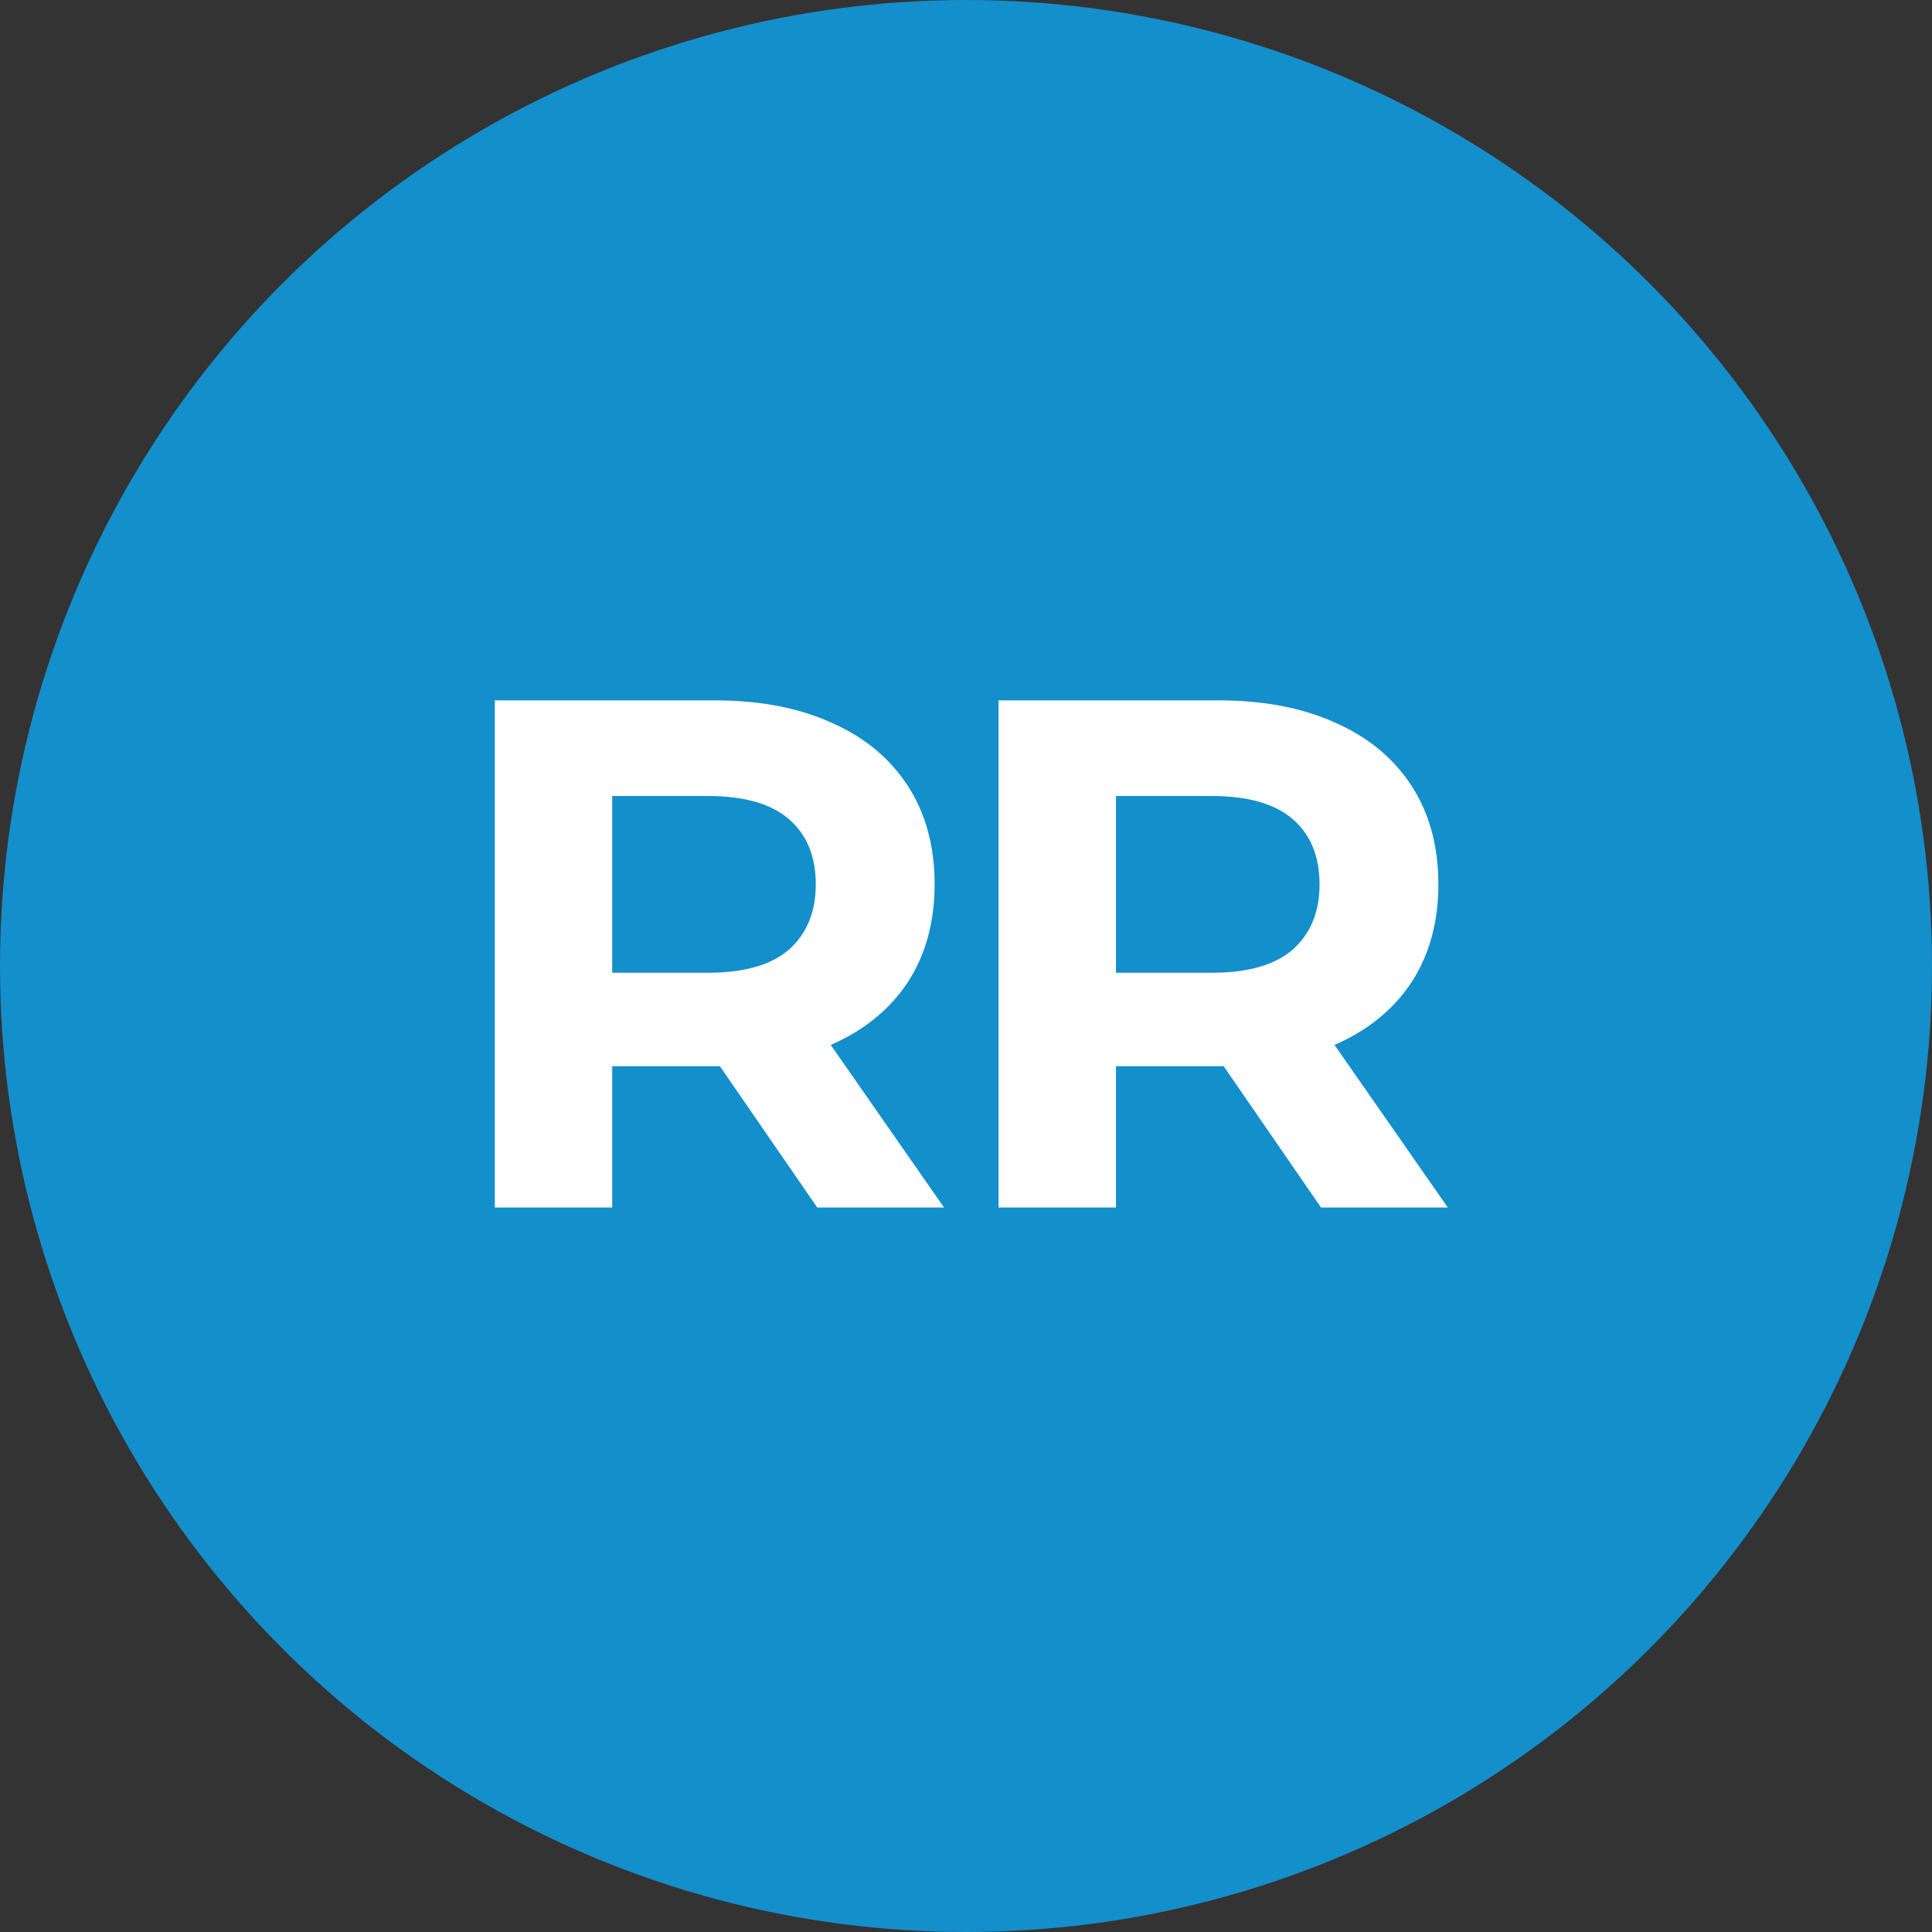
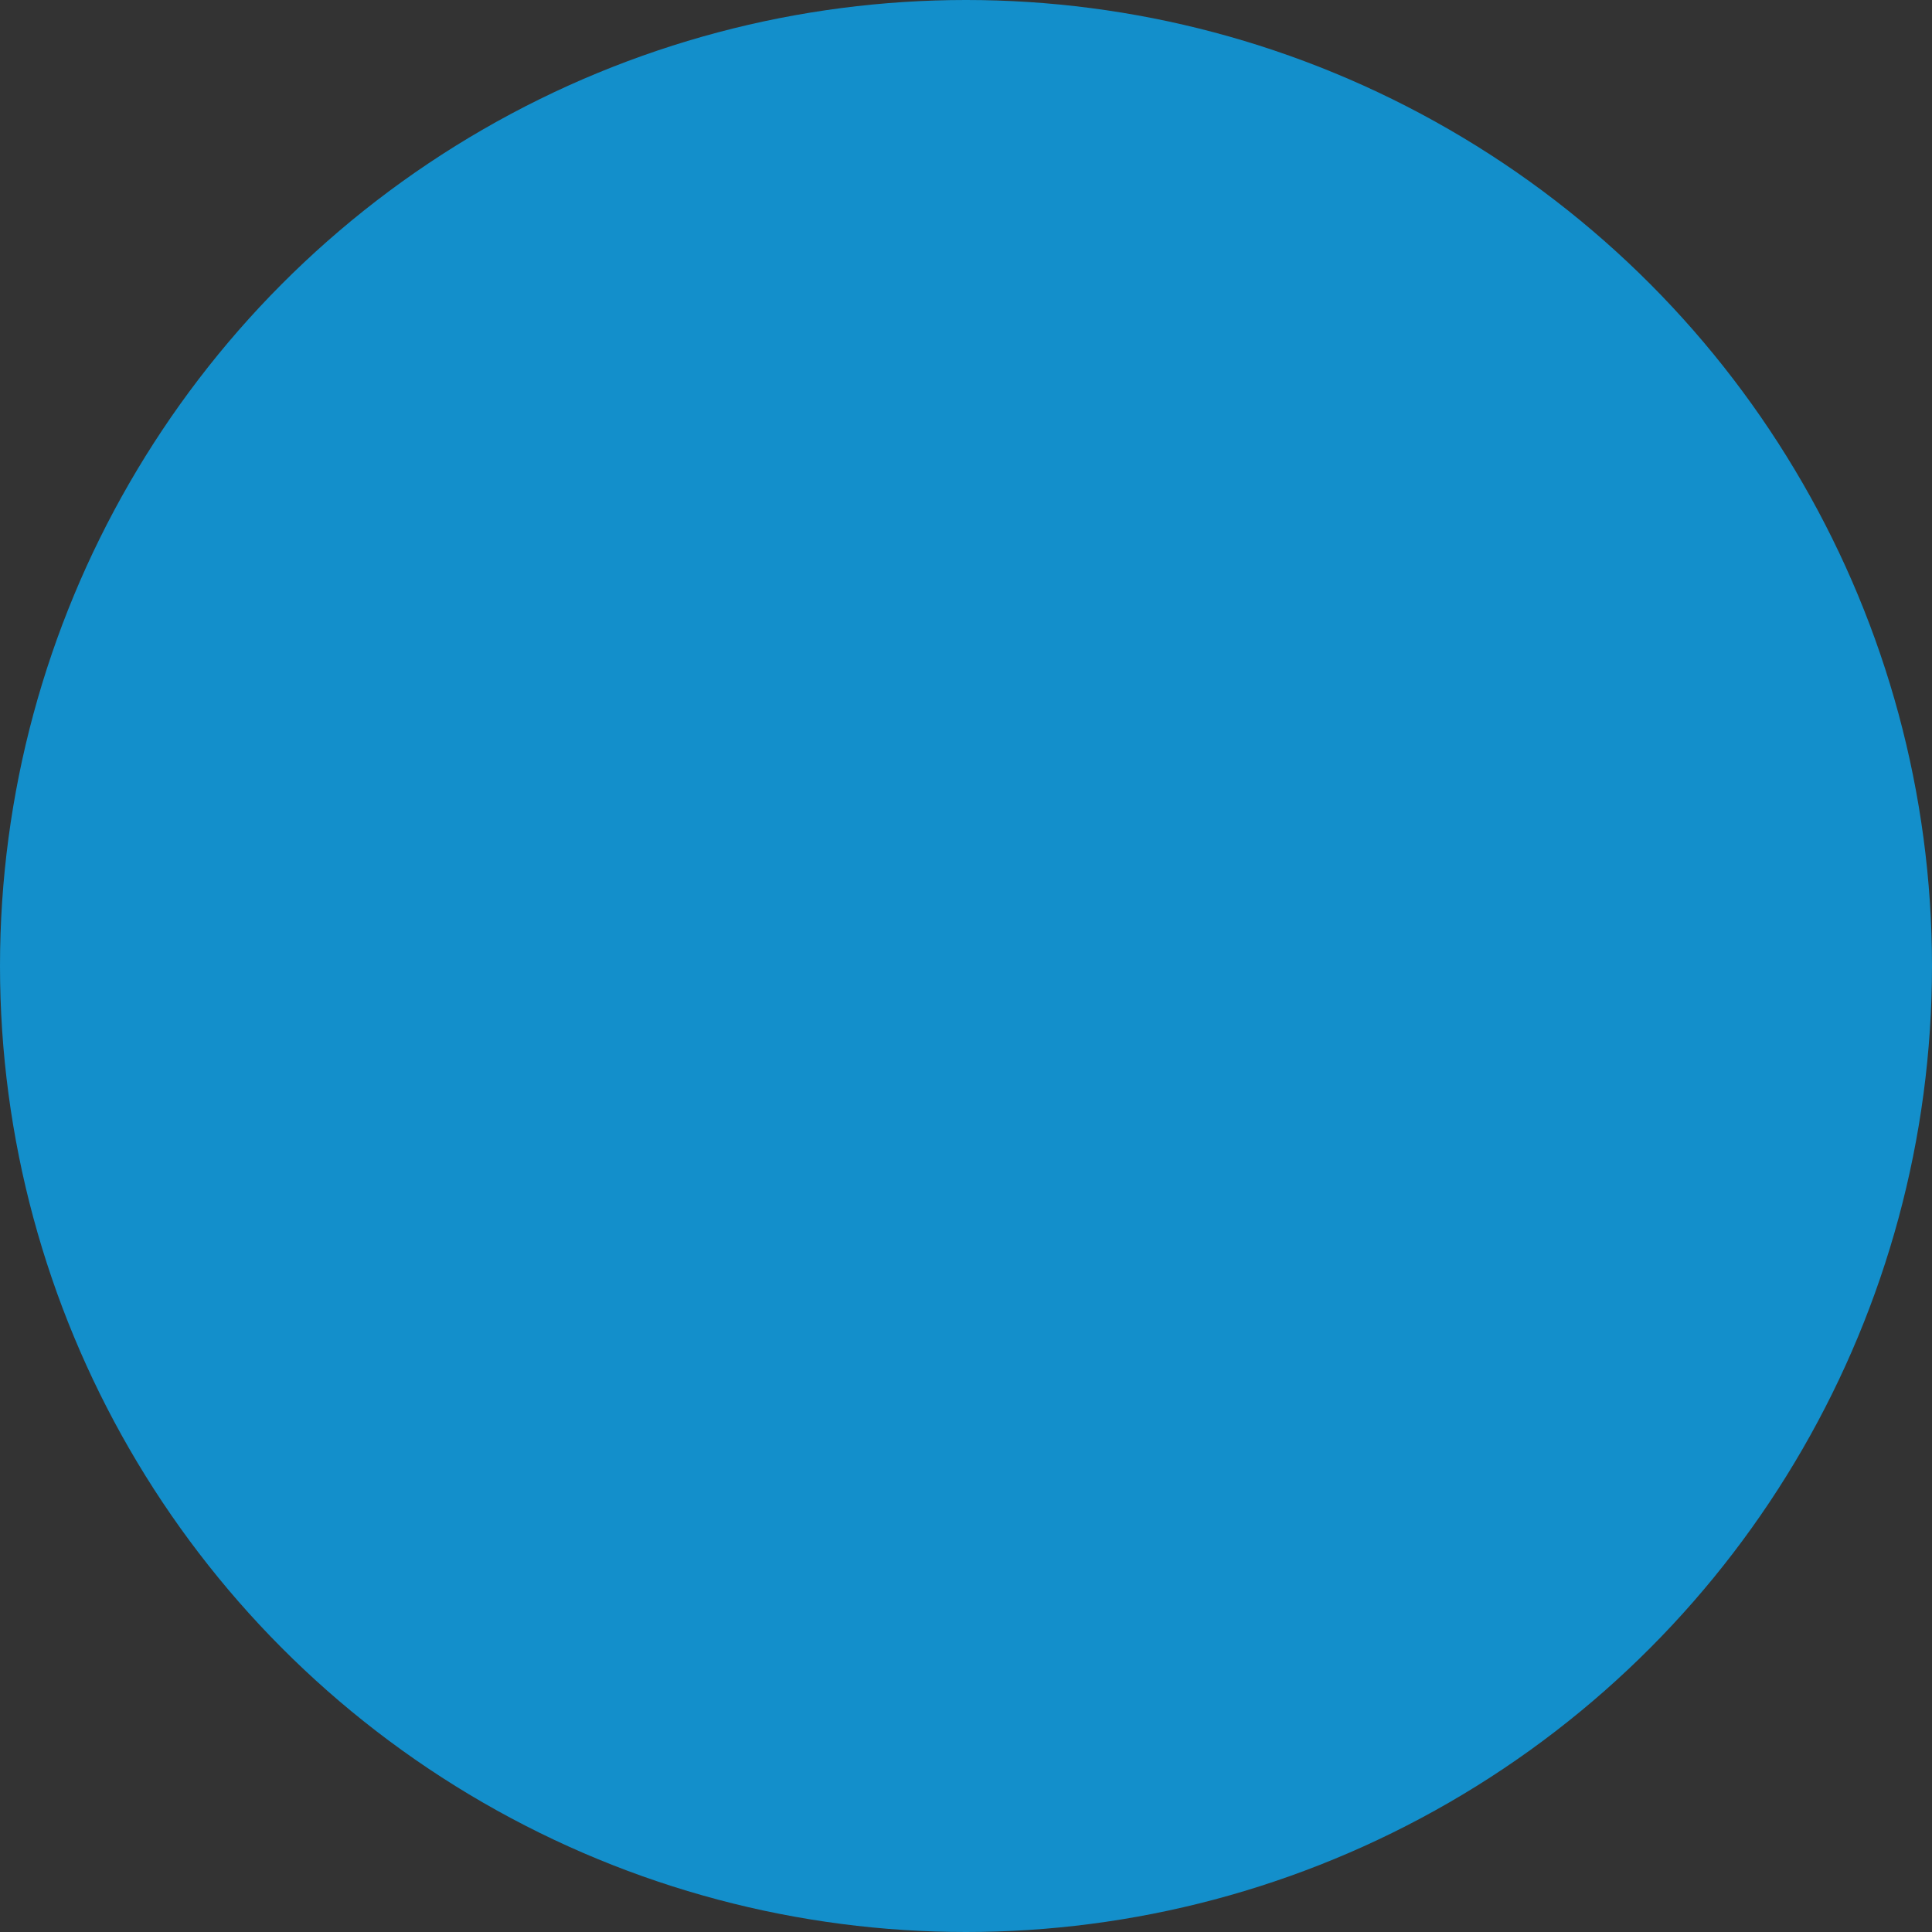
<svg xmlns="http://www.w3.org/2000/svg" width="40" height="40" viewBox="0 0 40 40" fill="none">
  <rect x="0" y="0" width="40" height="40" fill="#333333" stroke="none" />
  <circle cx="20" cy="20" r="20" fill="#138FCB" />
-   <path d="M10.245 25V14.5H14.79C15.73 14.5 16.54 14.655 17.22 14.965C17.9 15.265 18.425 15.7 18.795 16.27C19.165 16.84 19.35 17.52 19.35 18.31C19.35 19.09 19.165 19.765 18.795 20.335C18.425 20.895 17.9 21.325 17.22 21.625C16.54 21.925 15.73 22.075 14.79 22.075H11.595L12.675 21.01V25H10.245ZM16.92 25L14.295 21.19H16.89L19.545 25H16.92ZM12.675 21.28L11.595 20.14H14.655C15.405 20.14 15.965 19.98 16.335 19.66C16.705 19.33 16.89 18.88 16.89 18.31C16.89 17.73 16.705 17.28 16.335 16.96C15.965 16.64 15.405 16.48 14.655 16.48H11.595L12.675 15.325V21.28ZM20.675 25V14.5H25.22C26.16 14.5 26.97 14.655 27.65 14.965C28.33 15.265 28.855 15.7 29.225 16.27C29.595 16.84 29.78 17.52 29.78 18.31C29.78 19.09 29.595 19.765 29.225 20.335C28.855 20.895 28.33 21.325 27.65 21.625C26.97 21.925 26.16 22.075 25.22 22.075H22.025L23.105 21.01V25H20.675ZM27.35 25L24.725 21.19H27.32L29.975 25H27.35ZM23.105 21.28L22.025 20.14H25.085C25.835 20.14 26.395 19.98 26.765 19.66C27.135 19.33 27.32 18.88 27.32 18.31C27.32 17.73 27.135 17.28 26.765 16.96C26.395 16.64 25.835 16.48 25.085 16.48H22.025L23.105 15.325V21.28Z" fill="white" />
</svg>